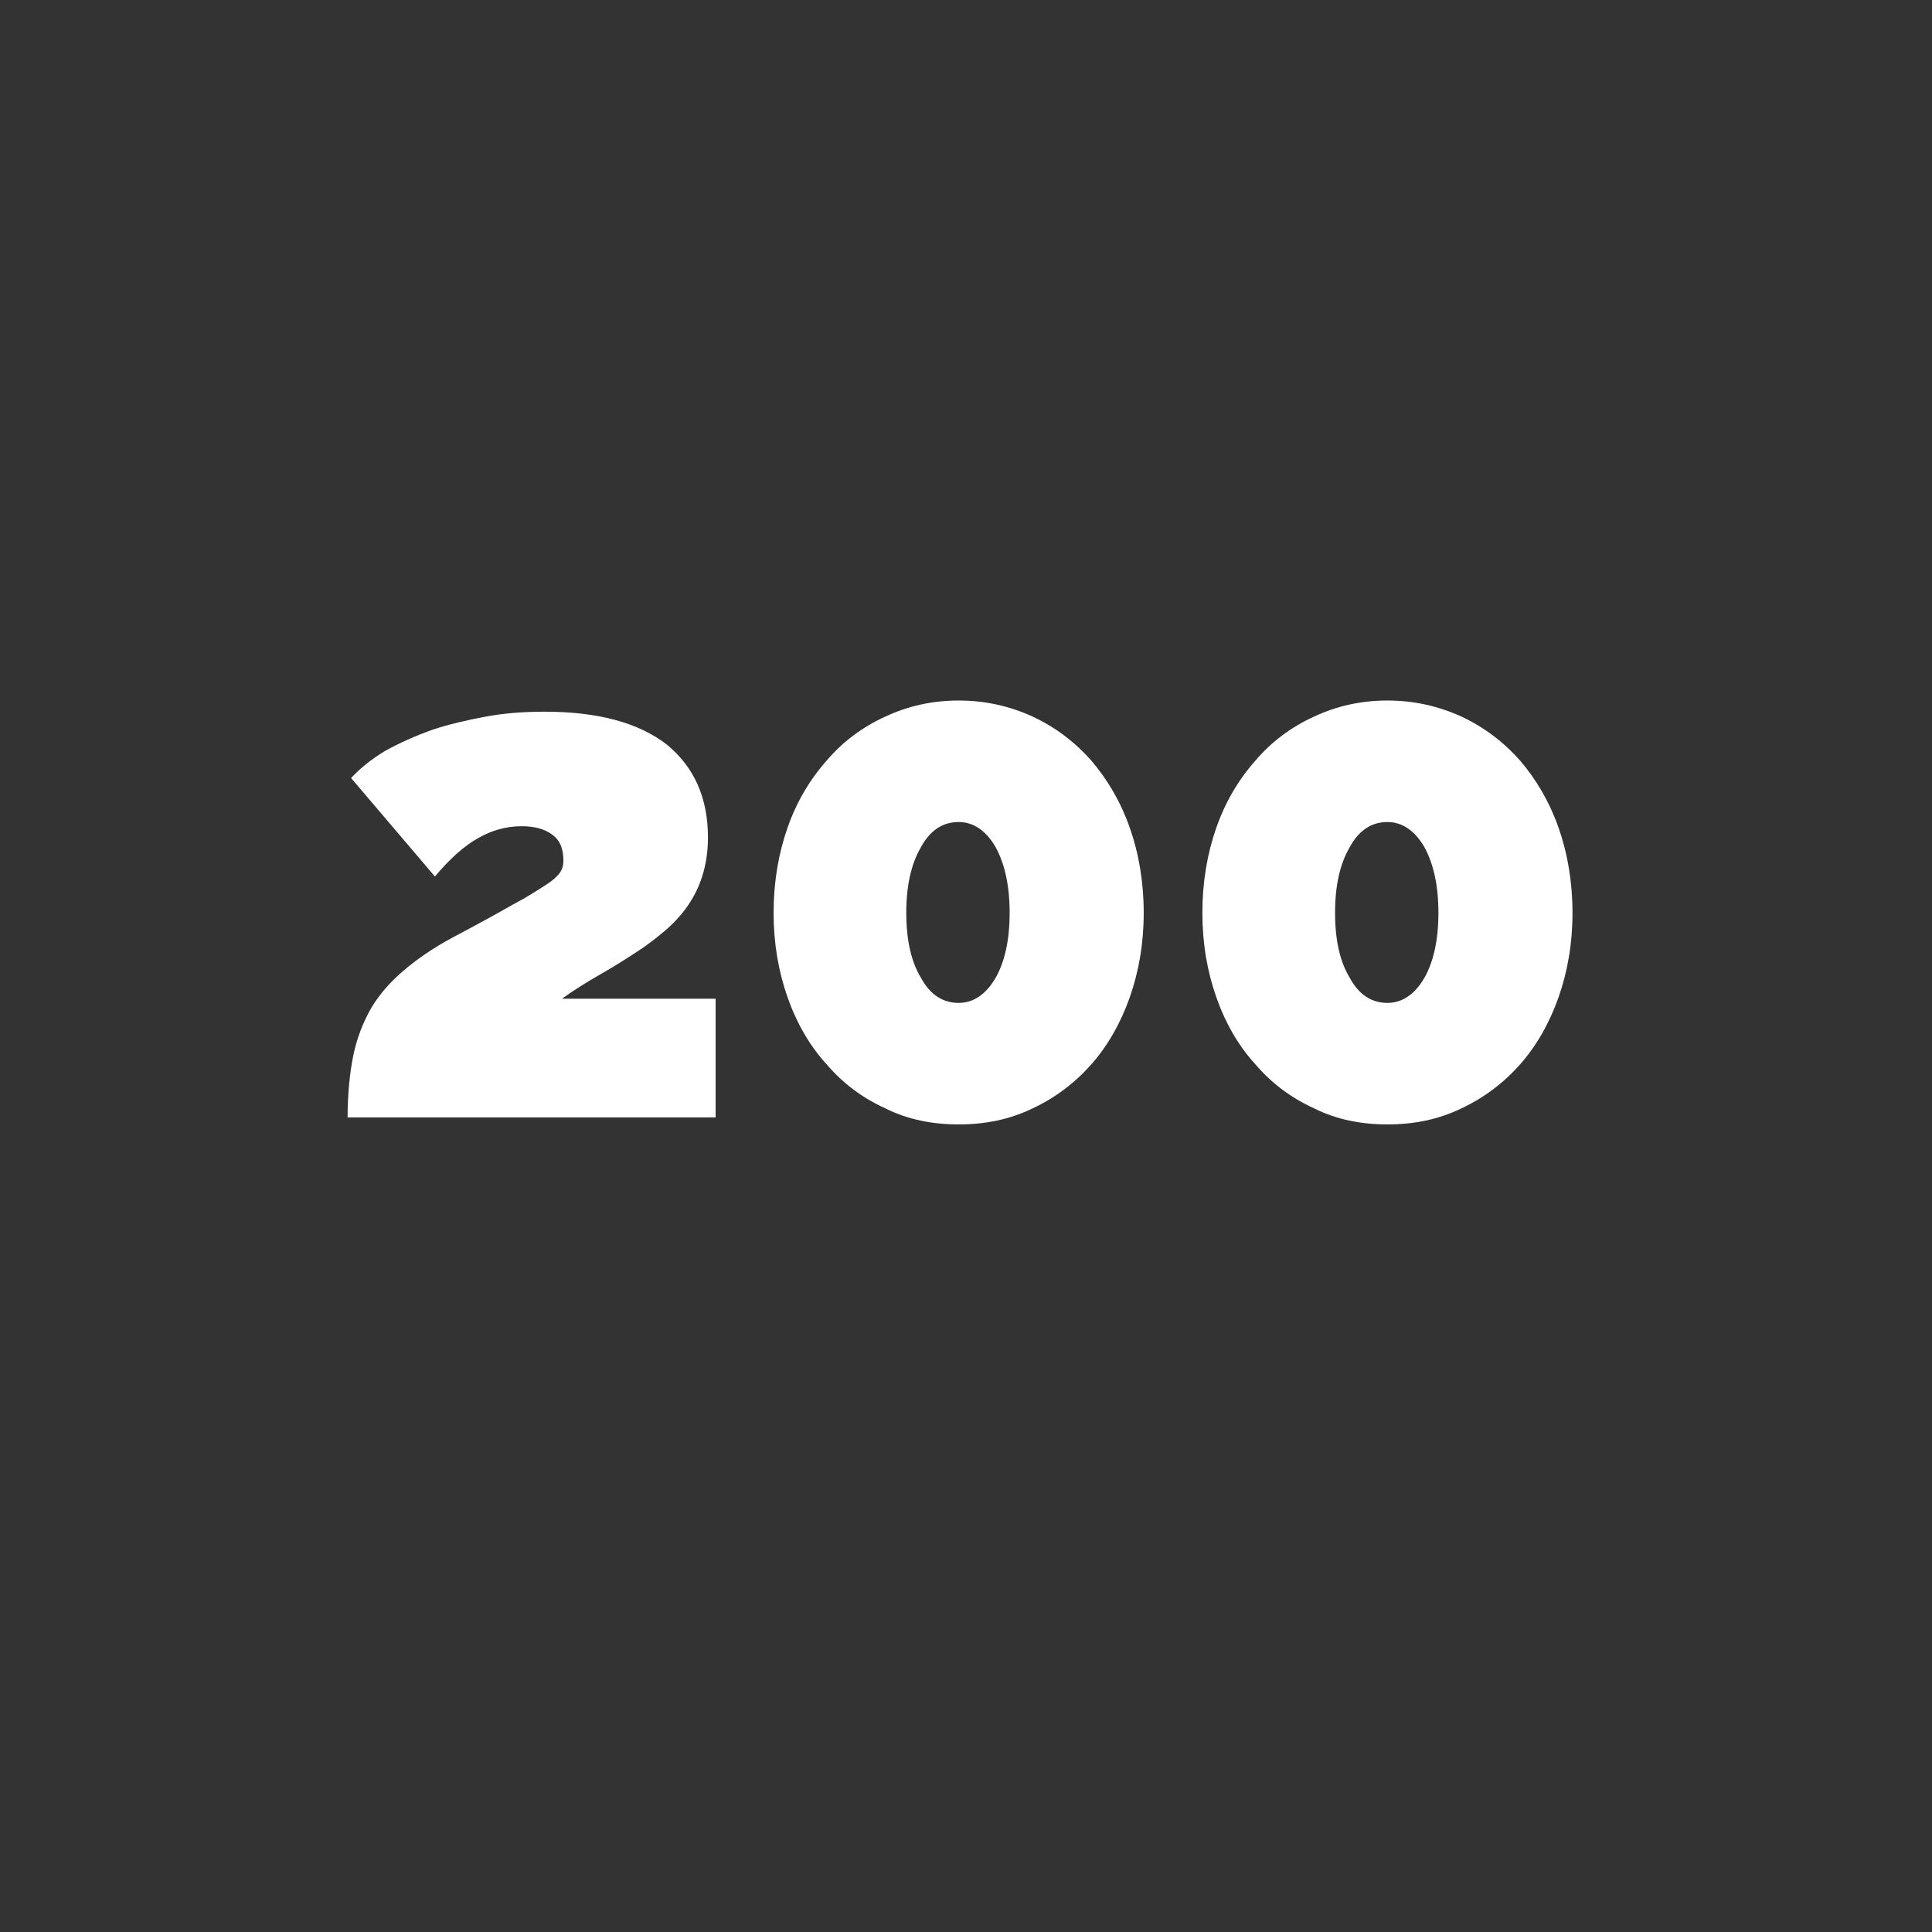
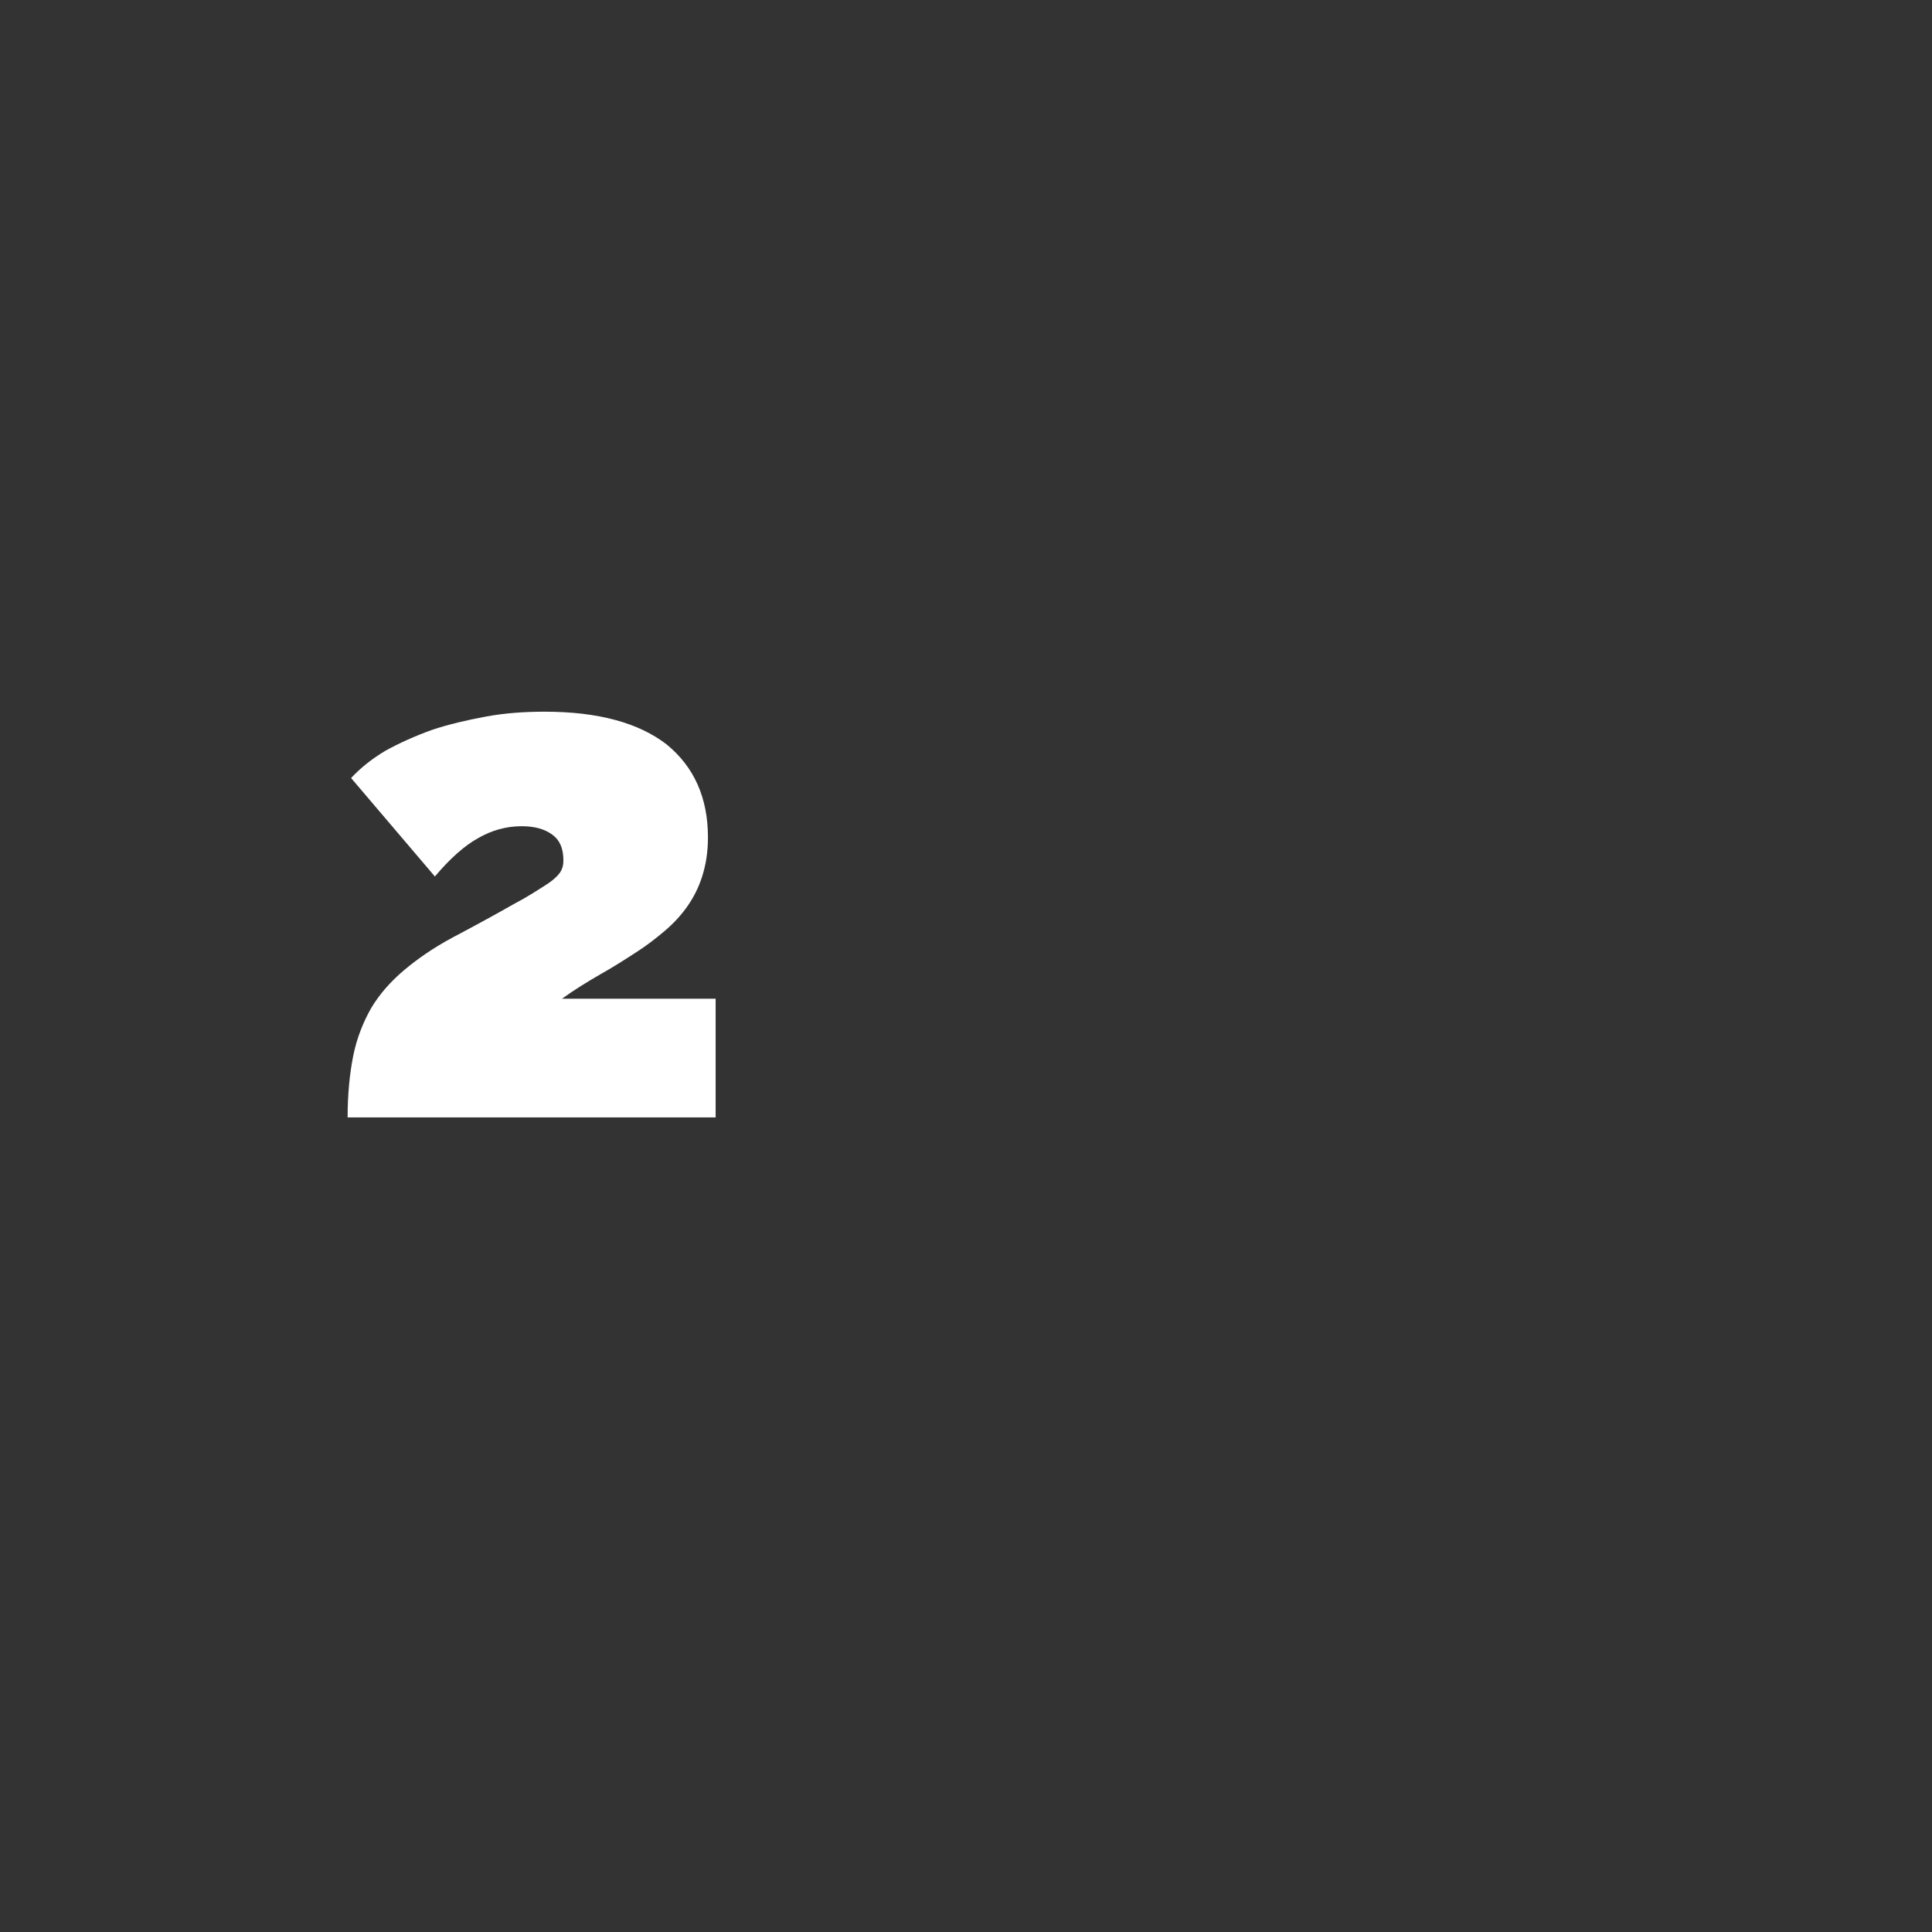
<svg xmlns="http://www.w3.org/2000/svg" width="100%" height="100%" viewBox="0 0 500 500" version="1.1" xml:space="preserve" style="fill-rule:evenodd;clip-rule:evenodd;stroke-linejoin:round;stroke-miterlimit:2;">
  <rect x="0" y="0" width="500" height="500" fill="#333333" stroke="none" />
  <g transform="matrix(0.829,0,0,0.829,69.12,20.604)">
    <g transform="matrix(218.01,0,0,218.01,18.381,323.988)">
      <path d="M0.031,-0C0.031,-0.033 0.034,-0.063 0.039,-0.088C0.044,-0.113 0.053,-0.136 0.065,-0.157C0.077,-0.177 0.093,-0.195 0.112,-0.211C0.131,-0.227 0.154,-0.243 0.182,-0.258C0.218,-0.277 0.247,-0.293 0.268,-0.305C0.289,-0.316 0.304,-0.326 0.315,-0.333C0.326,-0.34 0.333,-0.347 0.336,-0.352C0.339,-0.357 0.34,-0.362 0.34,-0.368C0.34,-0.385 0.335,-0.397 0.324,-0.405C0.313,-0.413 0.299,-0.417 0.28,-0.417C0.258,-0.417 0.237,-0.411 0.218,-0.4C0.198,-0.389 0.177,-0.37 0.156,-0.345L0.036,-0.486C0.049,-0.5 0.065,-0.513 0.085,-0.525C0.105,-0.536 0.127,-0.546 0.152,-0.555C0.176,-0.563 0.202,-0.569 0.229,-0.574C0.256,-0.579 0.284,-0.581 0.313,-0.581C0.39,-0.581 0.448,-0.565 0.488,-0.534C0.527,-0.502 0.547,-0.458 0.547,-0.401C0.547,-0.38 0.544,-0.362 0.539,-0.346C0.534,-0.33 0.527,-0.316 0.518,-0.303C0.509,-0.29 0.498,-0.278 0.485,-0.267C0.472,-0.256 0.459,-0.246 0.445,-0.237C0.428,-0.226 0.411,-0.215 0.393,-0.205C0.374,-0.194 0.356,-0.183 0.338,-0.17L0.558,-0.17L0.558,-0L0.031,-0Z" style="fill:white;fill-rule:nonzero;" />
    </g>
    <g transform="matrix(218.01,0,0,218.01,148.969,323.988)">
-       <path d="M0.572,-0.293C0.572,-0.249 0.565,-0.209 0.552,-0.172C0.539,-0.135 0.52,-0.102 0.497,-0.076C0.473,-0.049 0.445,-0.028 0.413,-0.013C0.38,0.003 0.345,0.01 0.307,0.01C0.269,0.01 0.234,0.003 0.202,-0.013C0.169,-0.028 0.141,-0.049 0.118,-0.076C0.094,-0.102 0.075,-0.135 0.062,-0.172C0.049,-0.209 0.042,-0.249 0.042,-0.293C0.042,-0.337 0.049,-0.378 0.062,-0.415C0.075,-0.452 0.094,-0.484 0.118,-0.511C0.141,-0.538 0.169,-0.559 0.202,-0.574C0.234,-0.589 0.269,-0.597 0.307,-0.597C0.345,-0.597 0.38,-0.589 0.413,-0.574C0.445,-0.559 0.473,-0.538 0.497,-0.511C0.52,-0.484 0.539,-0.452 0.552,-0.415C0.565,-0.378 0.572,-0.337 0.572,-0.293ZM0.38,-0.293C0.38,-0.332 0.373,-0.363 0.36,-0.387C0.346,-0.411 0.328,-0.423 0.307,-0.423C0.284,-0.423 0.266,-0.411 0.253,-0.387C0.239,-0.363 0.232,-0.332 0.232,-0.293C0.232,-0.254 0.239,-0.223 0.253,-0.2C0.266,-0.176 0.284,-0.164 0.307,-0.164C0.328,-0.164 0.346,-0.176 0.36,-0.2C0.373,-0.223 0.38,-0.254 0.38,-0.293Z" style="fill:white;fill-rule:nonzero;" />
-     </g>
+       </g>
    <g transform="matrix(218.01,0,0,218.01,282.827,323.988)">
-       <path d="M0.572,-0.293C0.572,-0.249 0.565,-0.209 0.552,-0.172C0.539,-0.135 0.52,-0.102 0.497,-0.076C0.473,-0.049 0.445,-0.028 0.413,-0.013C0.38,0.003 0.345,0.01 0.307,0.01C0.269,0.01 0.234,0.003 0.202,-0.013C0.169,-0.028 0.141,-0.049 0.118,-0.076C0.094,-0.102 0.075,-0.135 0.062,-0.172C0.049,-0.209 0.042,-0.249 0.042,-0.293C0.042,-0.337 0.049,-0.378 0.062,-0.415C0.075,-0.452 0.094,-0.484 0.118,-0.511C0.141,-0.538 0.169,-0.559 0.202,-0.574C0.234,-0.589 0.269,-0.597 0.307,-0.597C0.345,-0.597 0.38,-0.589 0.413,-0.574C0.445,-0.559 0.473,-0.538 0.497,-0.511C0.52,-0.484 0.539,-0.452 0.552,-0.415C0.565,-0.378 0.572,-0.337 0.572,-0.293ZM0.38,-0.293C0.38,-0.332 0.373,-0.363 0.36,-0.387C0.346,-0.411 0.328,-0.423 0.307,-0.423C0.284,-0.423 0.266,-0.411 0.253,-0.387C0.239,-0.363 0.232,-0.332 0.232,-0.293C0.232,-0.254 0.239,-0.223 0.253,-0.2C0.266,-0.176 0.284,-0.164 0.307,-0.164C0.328,-0.164 0.346,-0.176 0.36,-0.2C0.373,-0.223 0.38,-0.254 0.38,-0.293Z" style="fill:white;fill-rule:nonzero;" />
-     </g>
+       </g>
  </g>
</svg>